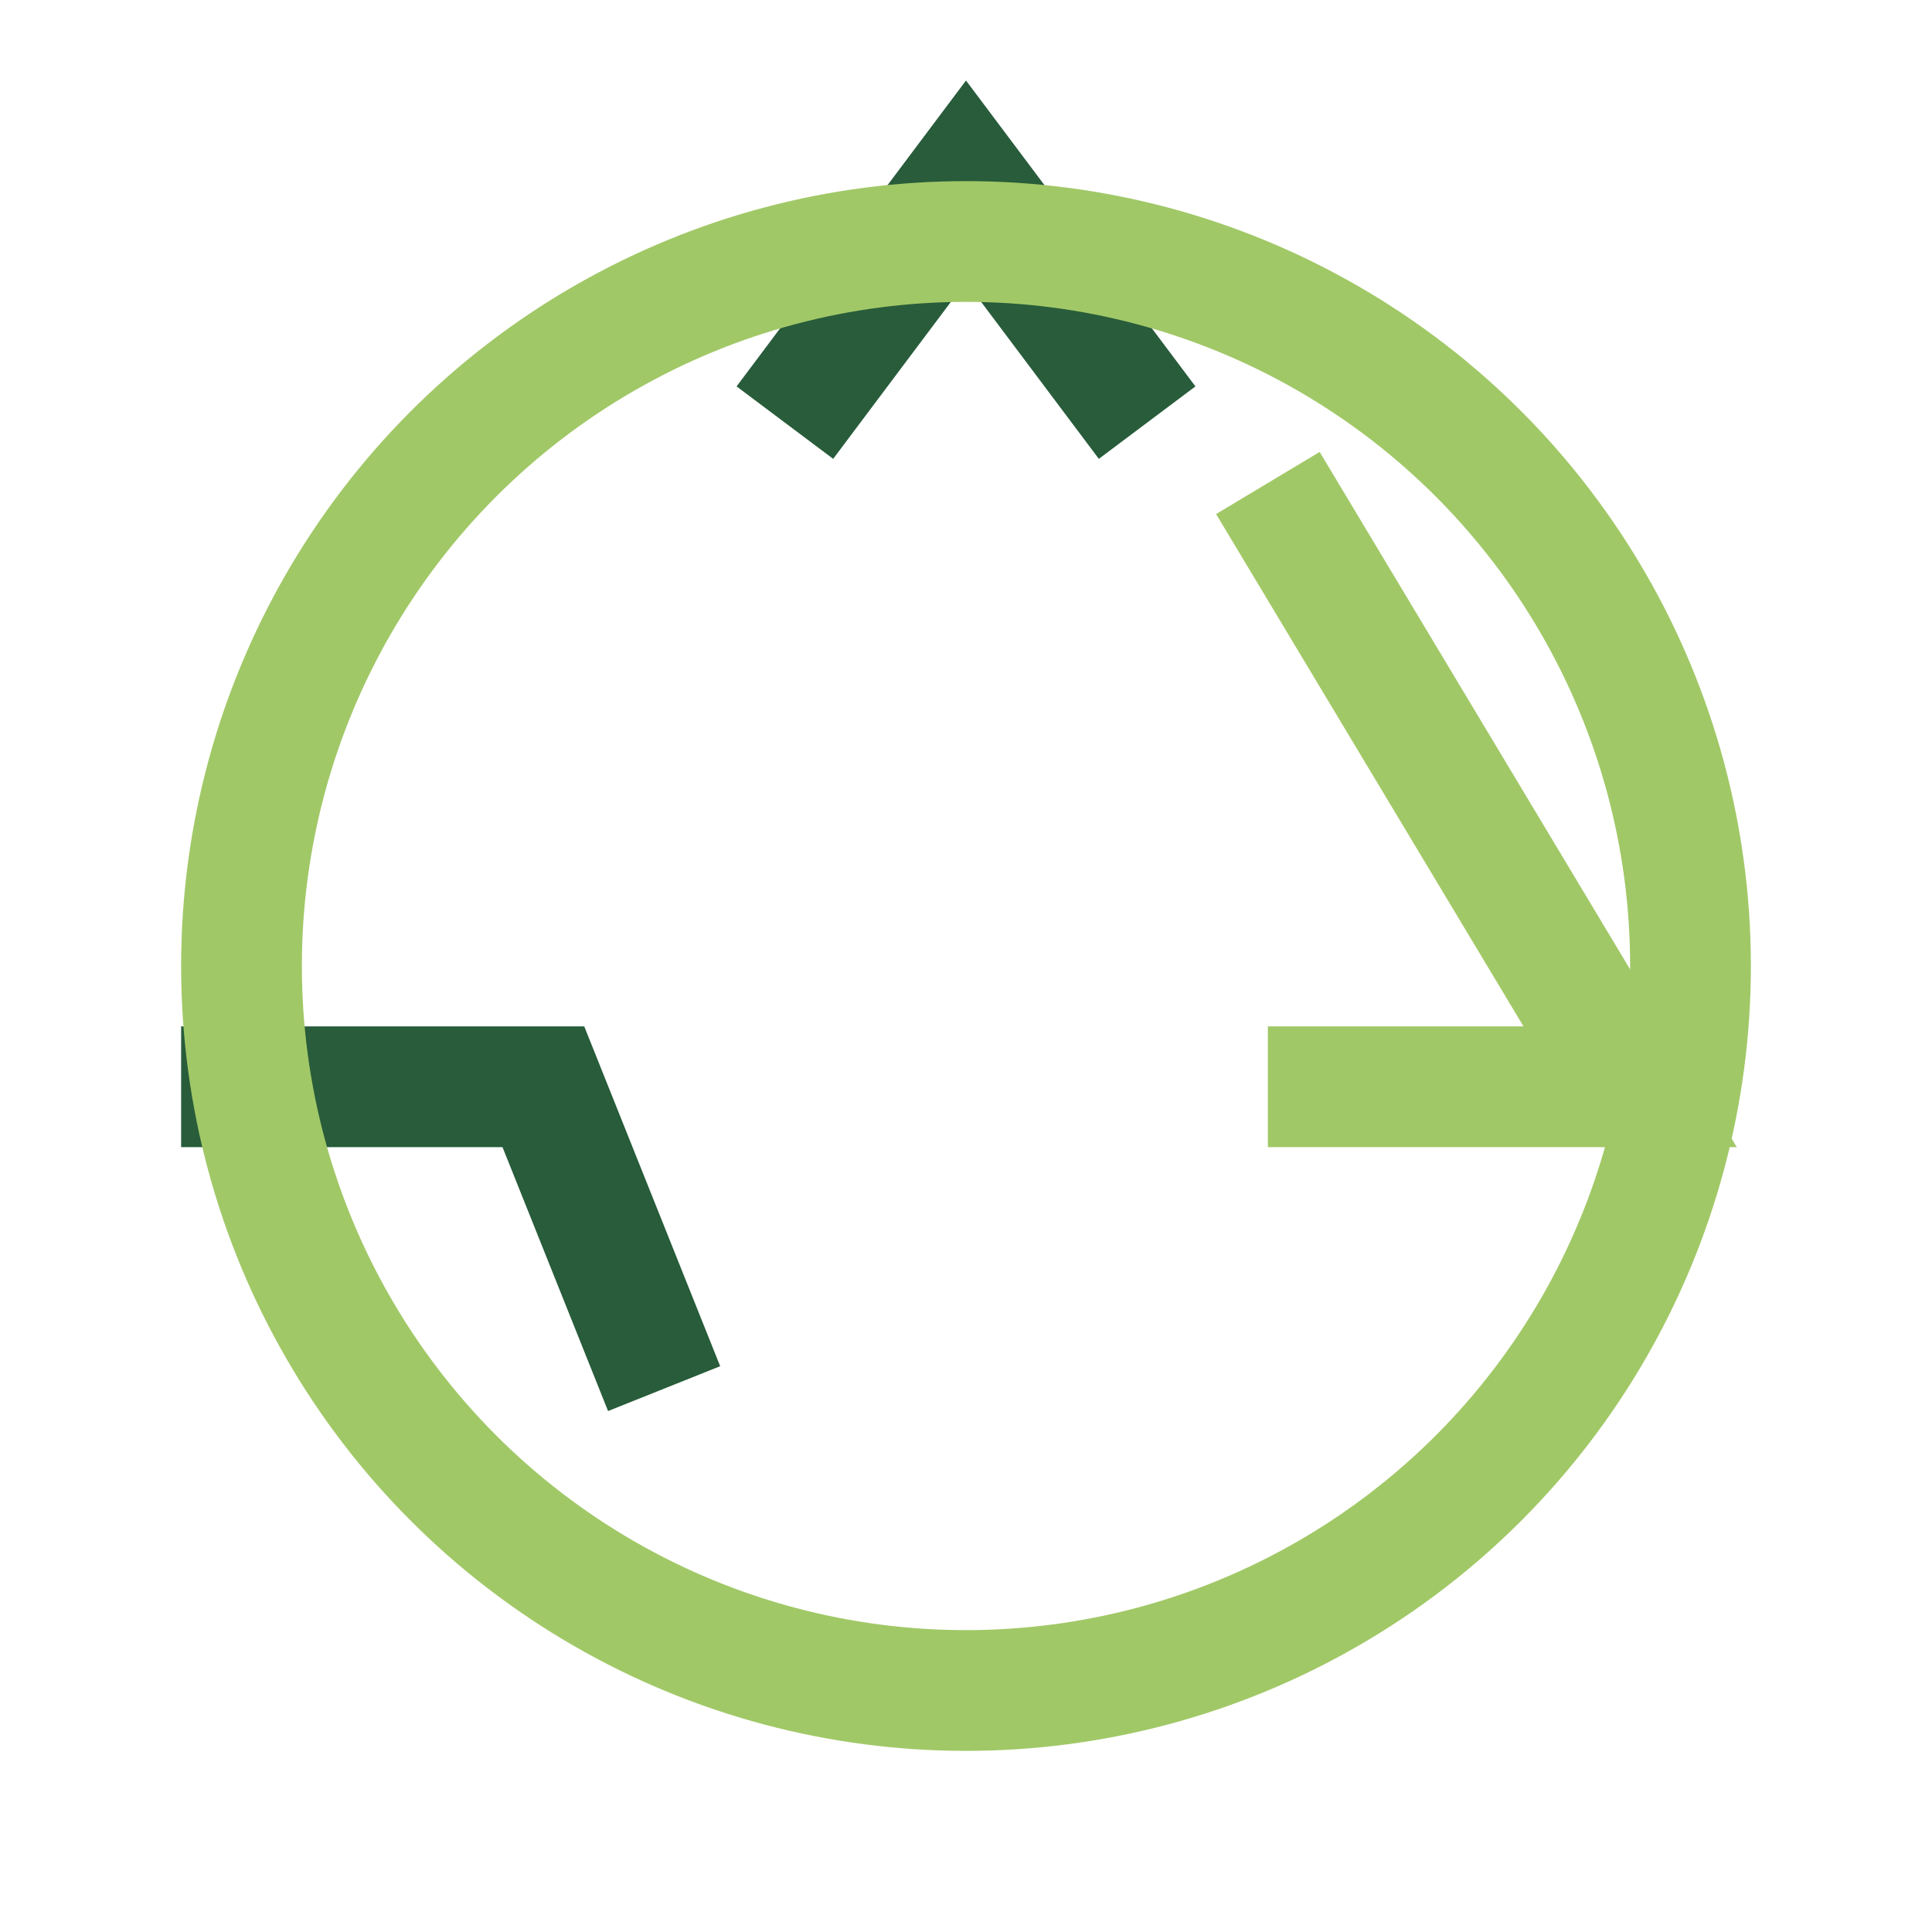
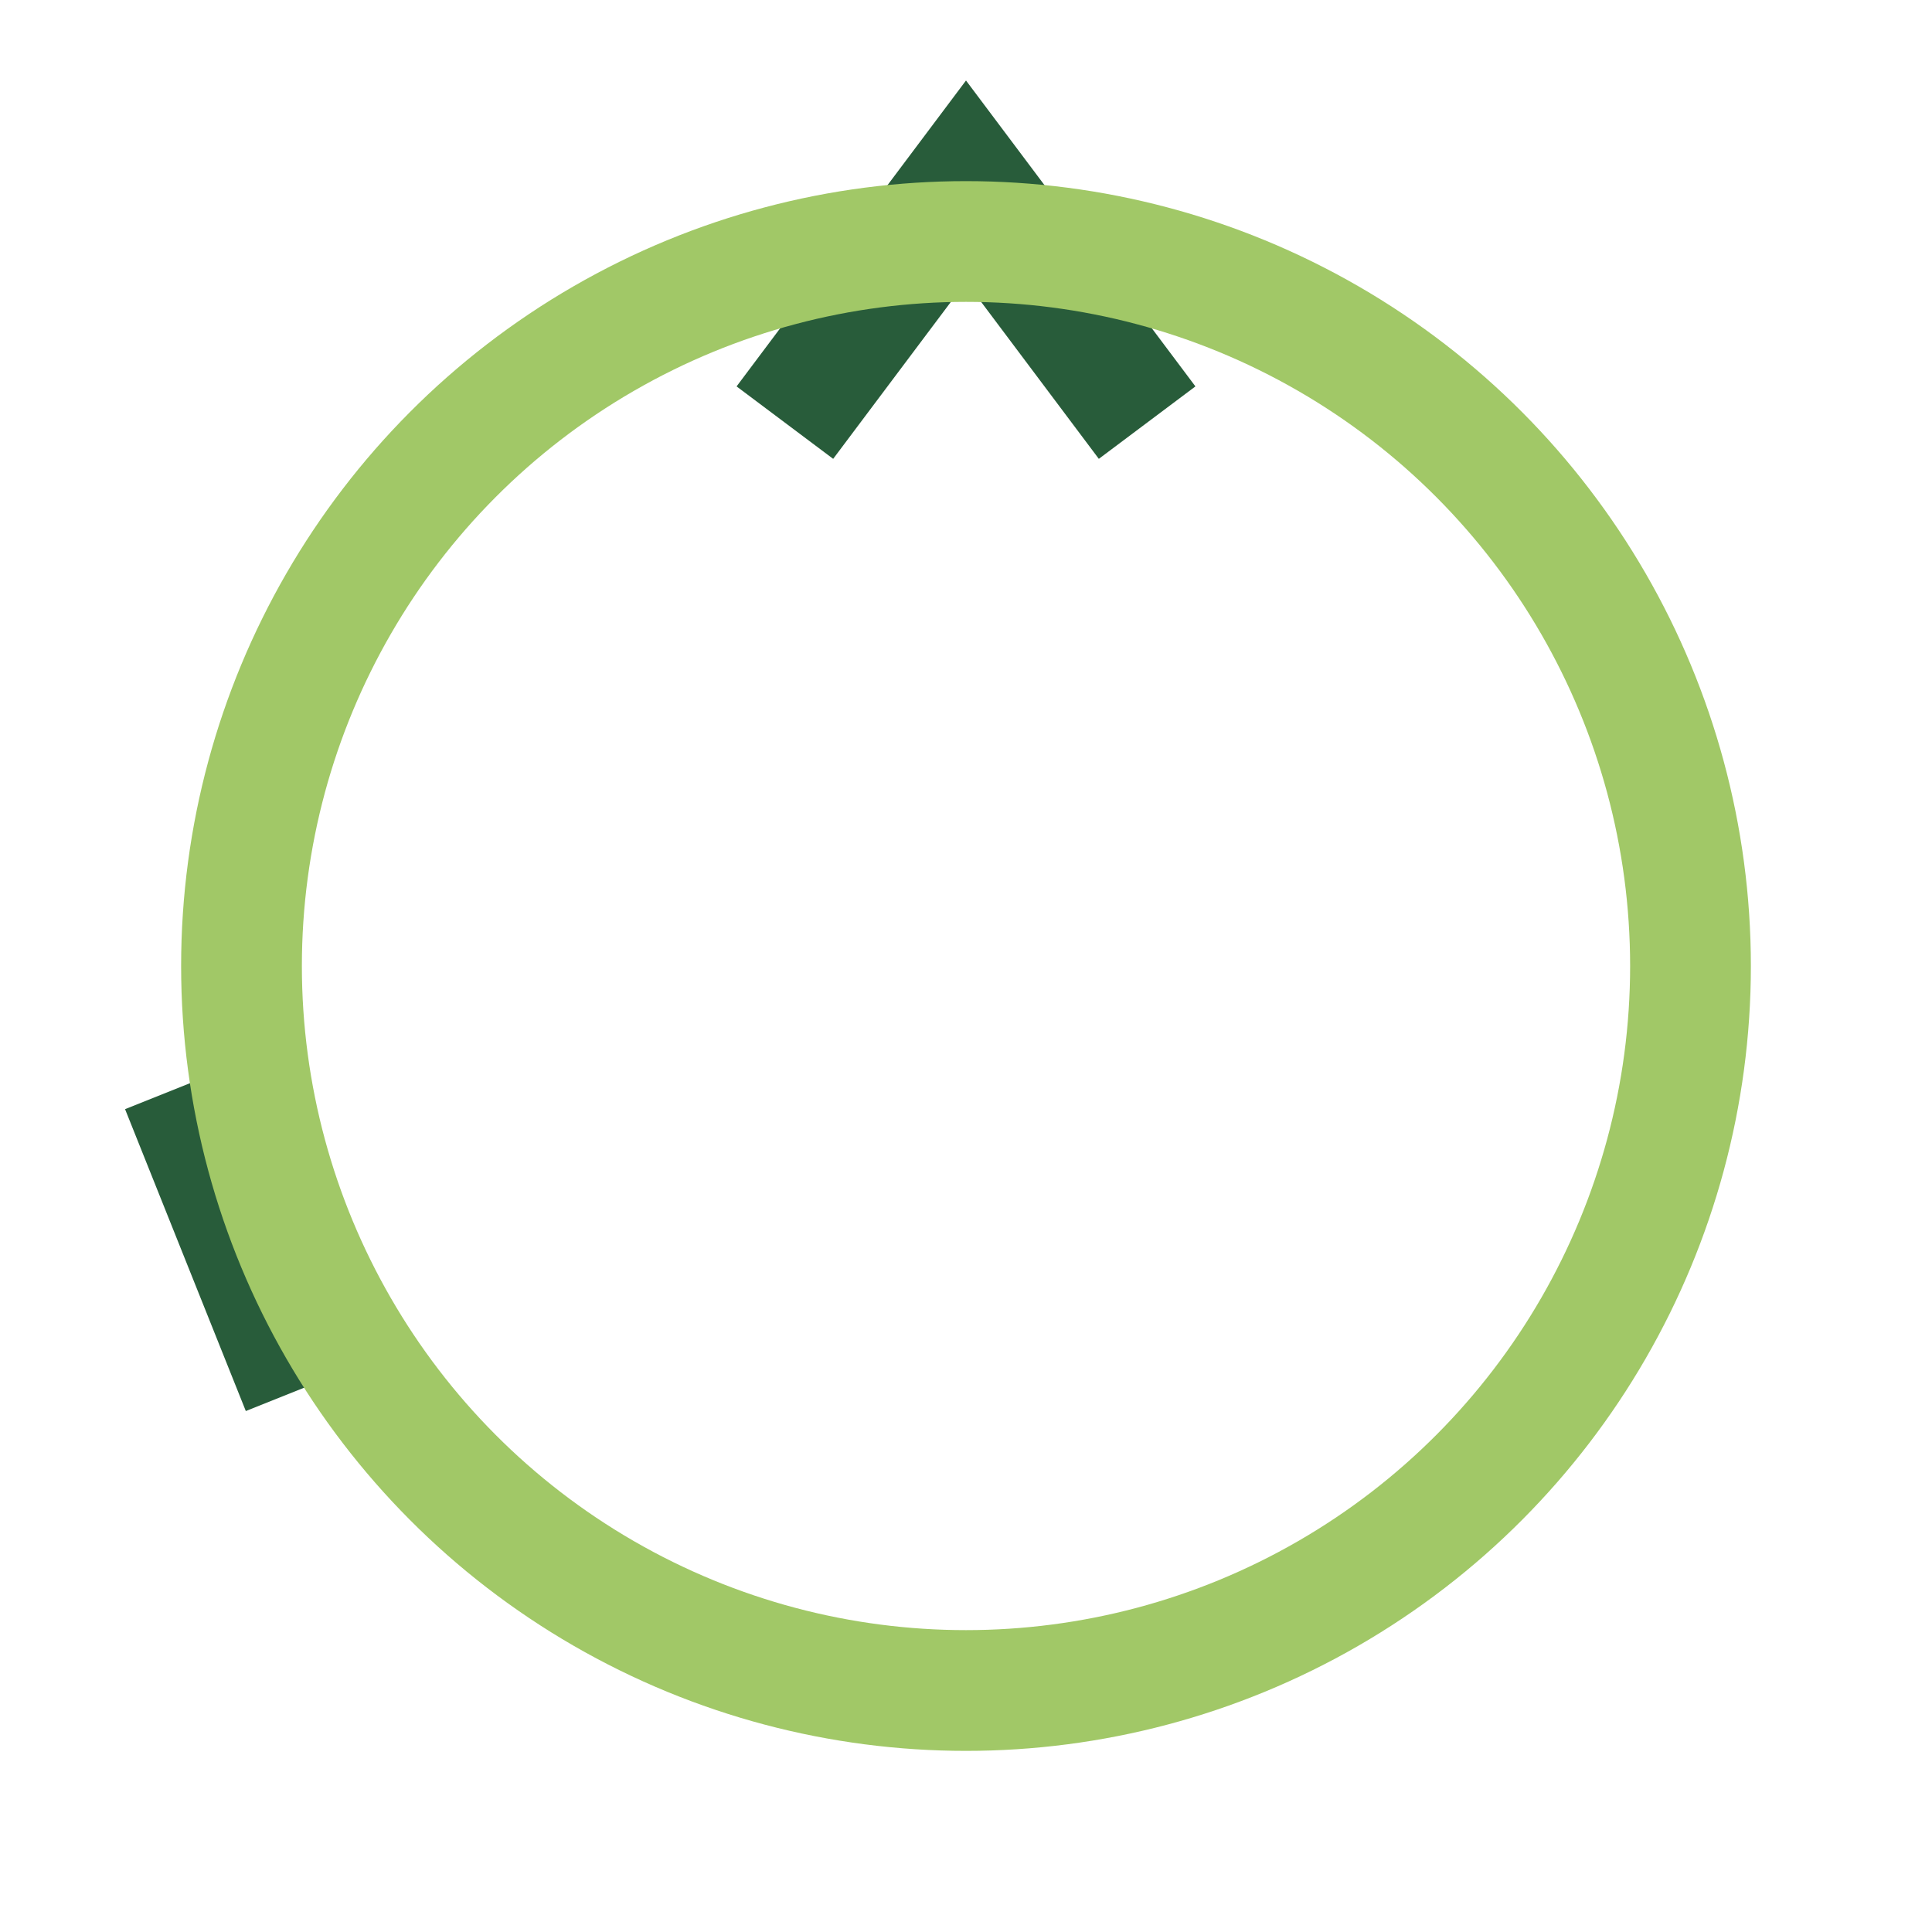
<svg xmlns="http://www.w3.org/2000/svg" viewBox="0 0 32 32" width="32" height="32">
  <path d="M13 7l3-4 3 4" stroke="#285C3A" stroke-width="2" fill="none" />
-   <path d="M21 8l6 10h-6" stroke="#A1C867" stroke-width="2" fill="none" />
-   <path d="M3 18h6l2 5" stroke="#285C3A" stroke-width="2" fill="none" />
+   <path d="M3 18l2 5" stroke="#285C3A" stroke-width="2" fill="none" />
  <circle cx="16" cy="16" r="12" fill="none" stroke="#A1C867" stroke-width="2" />
</svg>